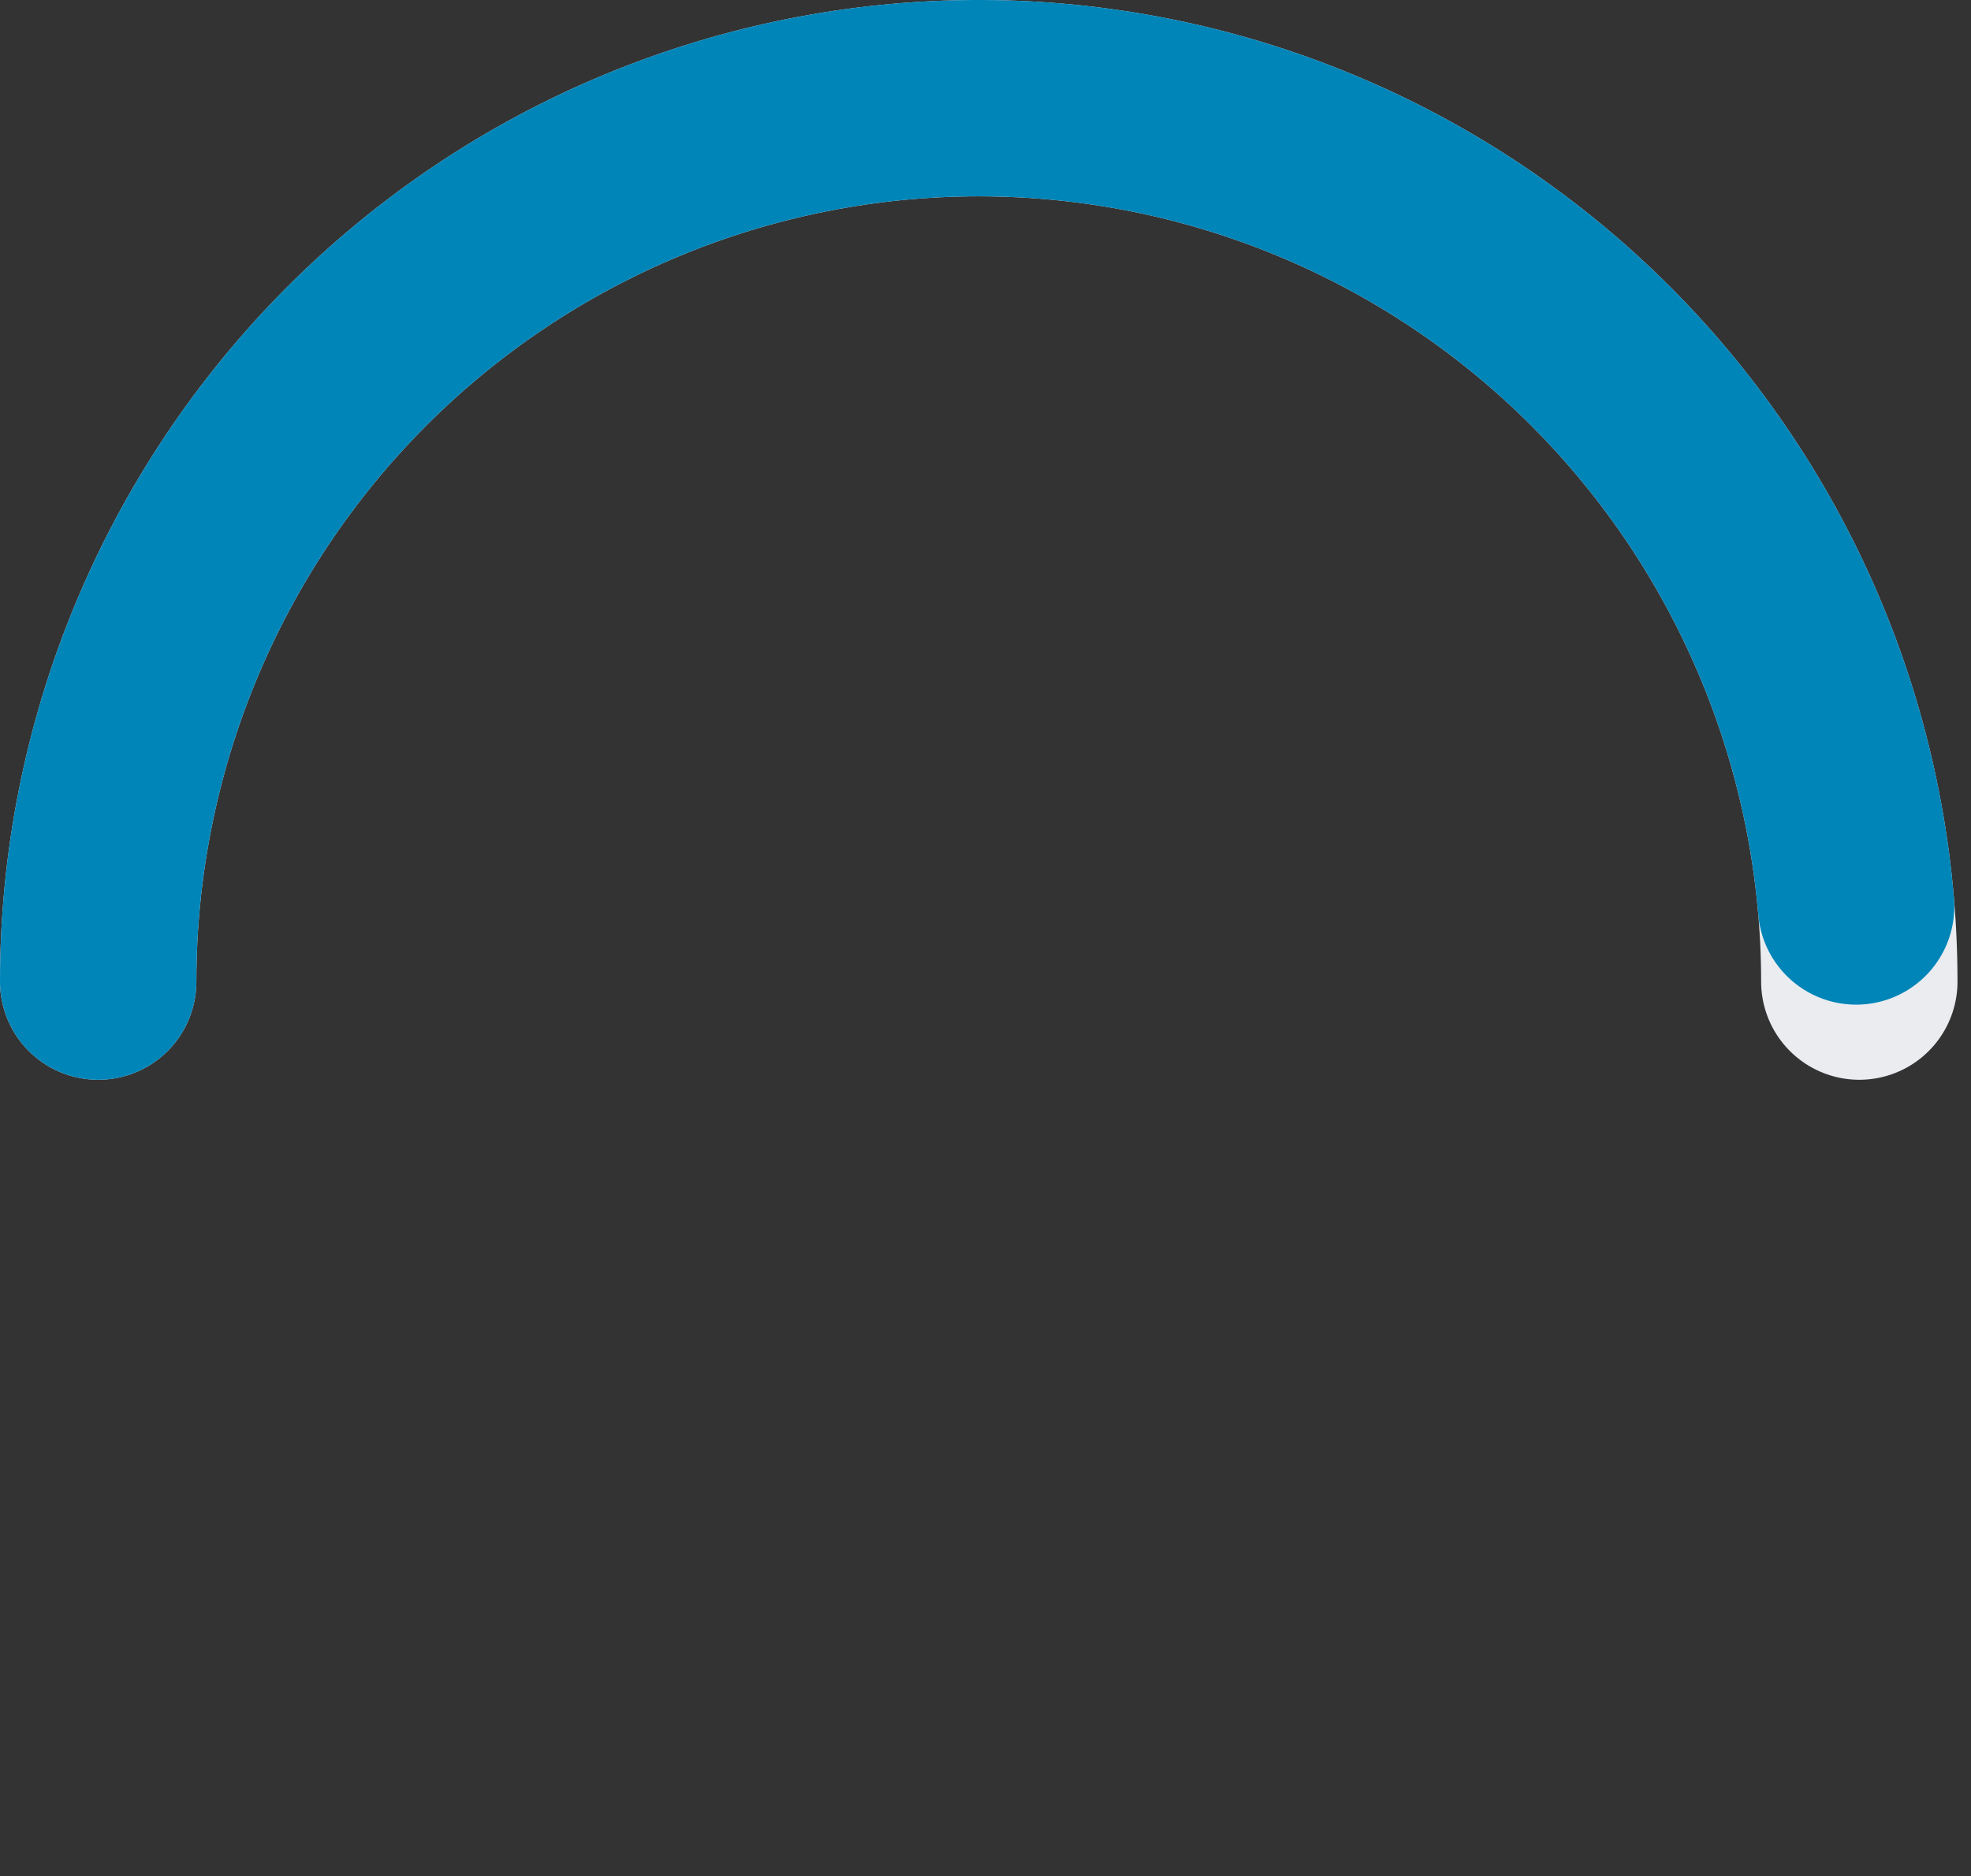
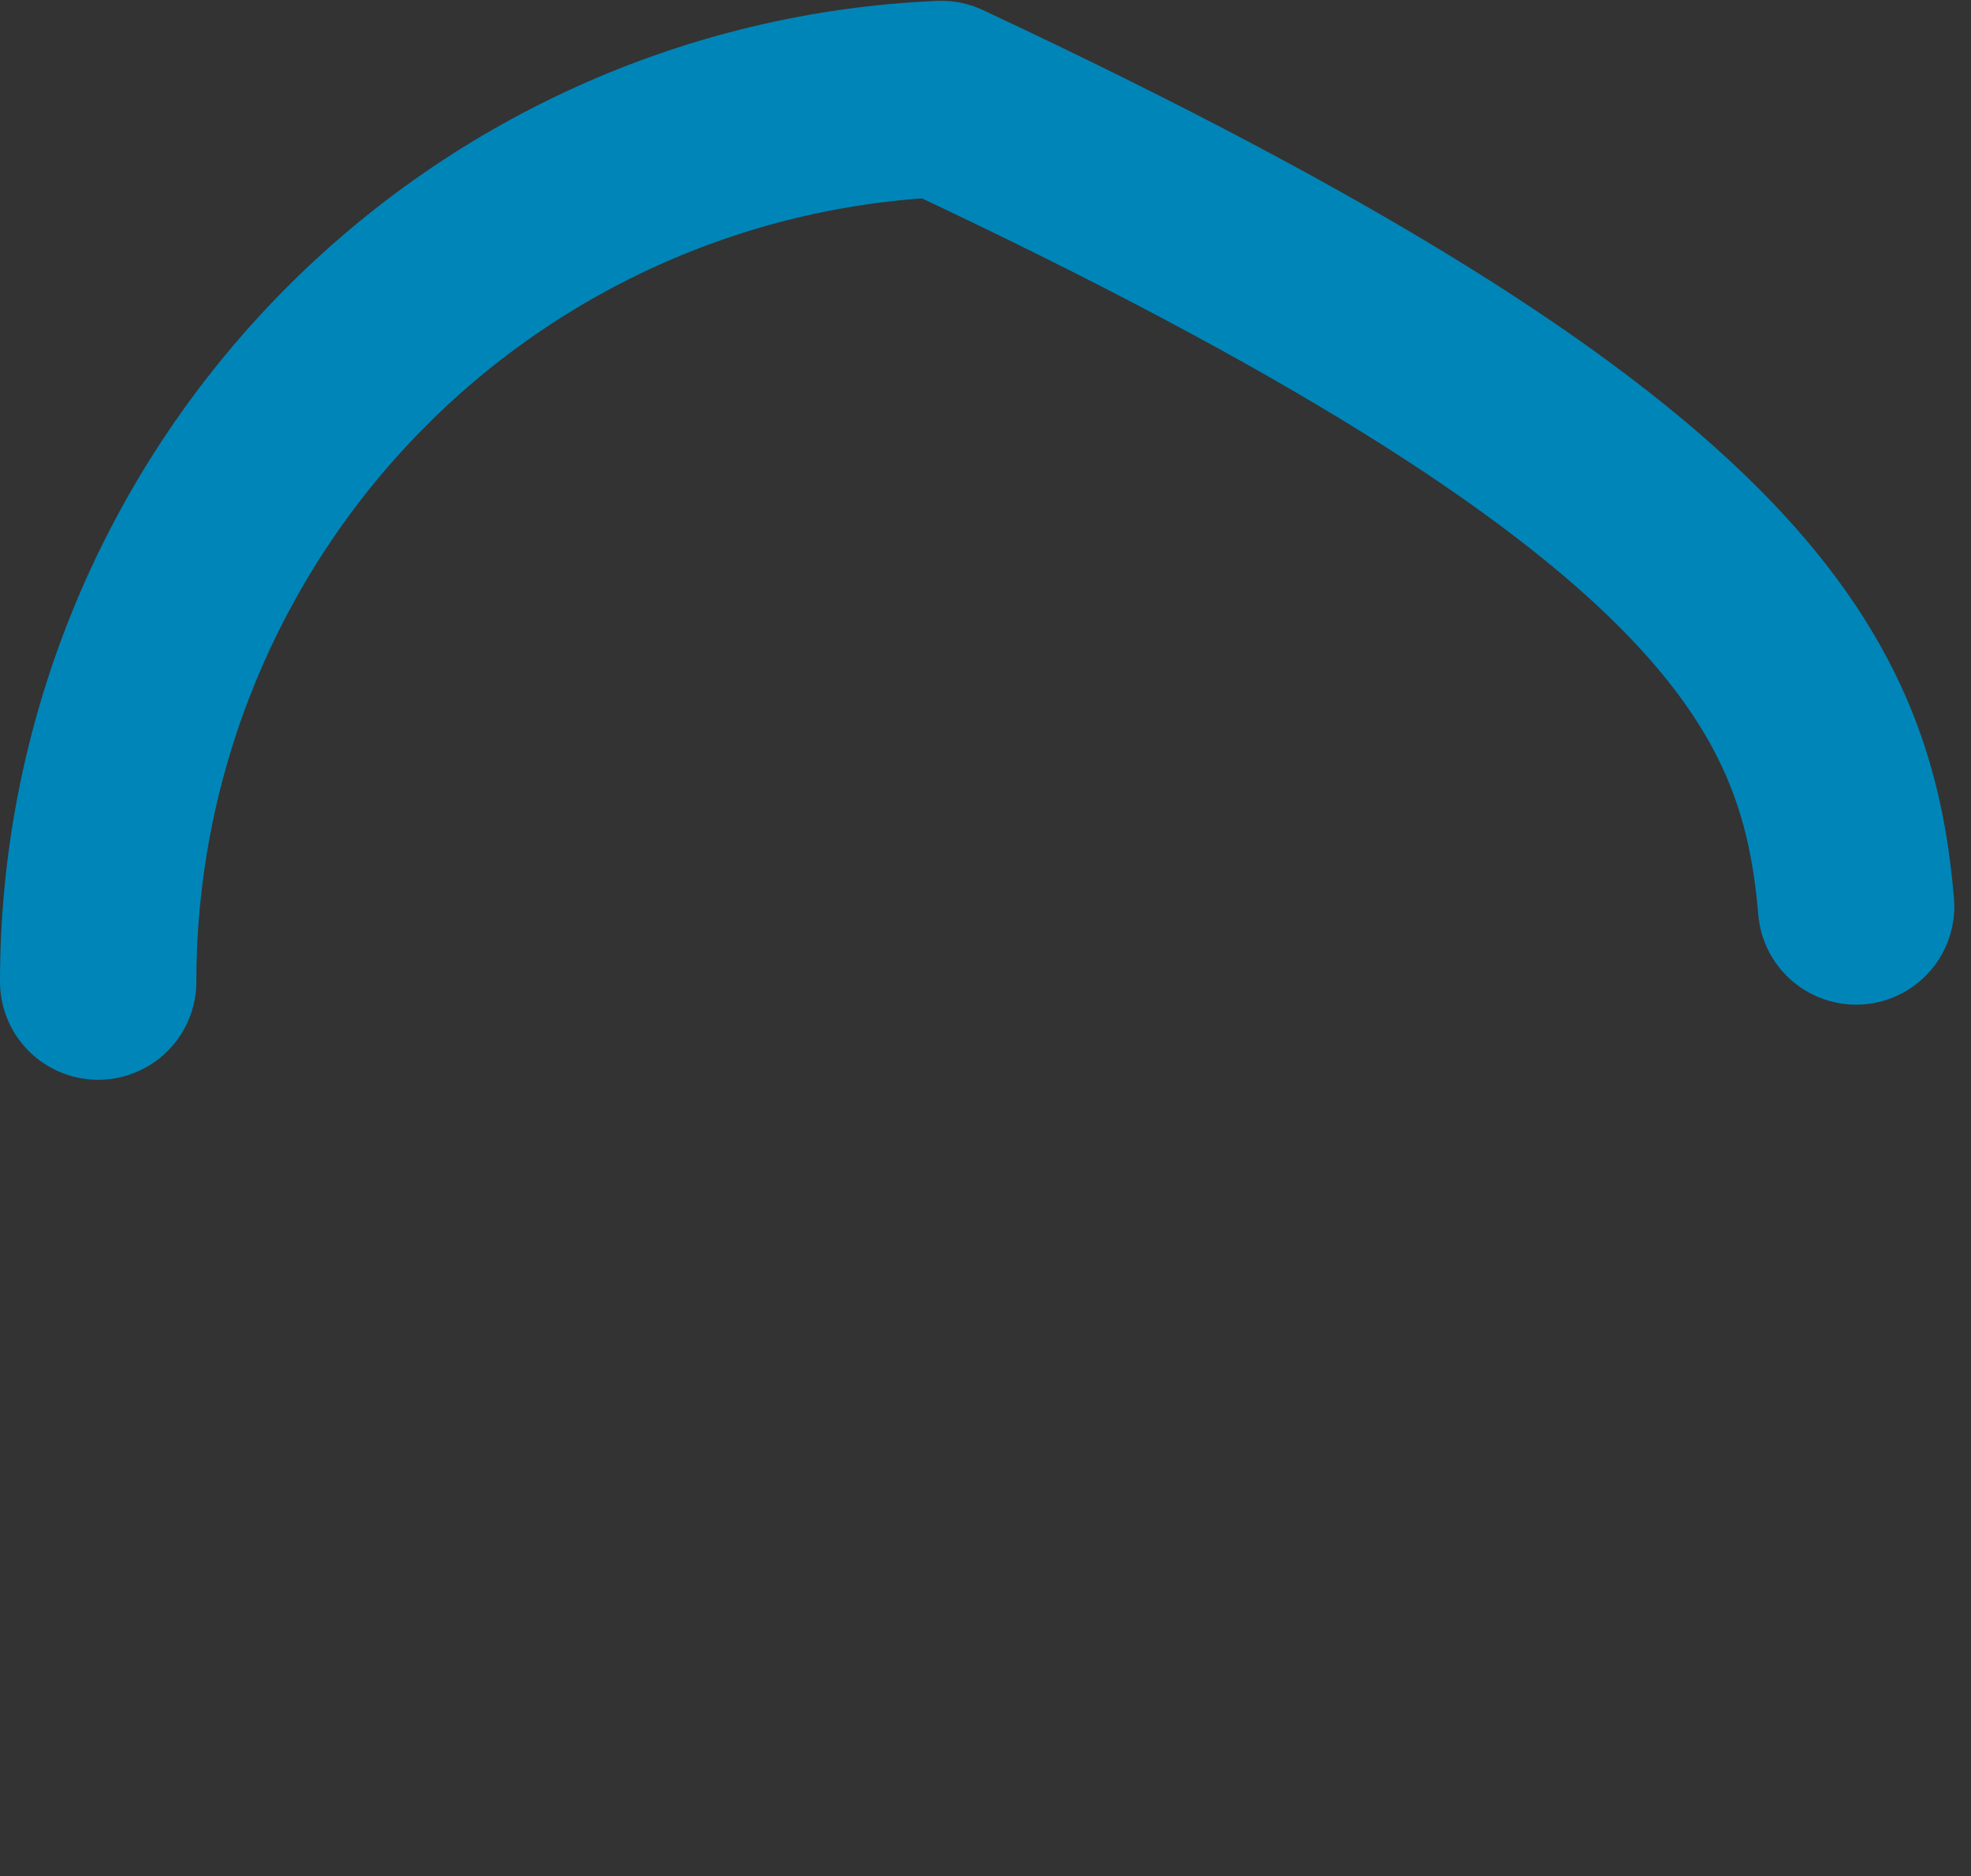
<svg xmlns="http://www.w3.org/2000/svg" width="146" height="139" viewBox="0 0 146 139" fill="none">
  <rect x="0" y="0" width="146" height="139" fill="#333333" stroke="none" />
-   <path d="M137.727 72.727C137.727 64.132 136.04 55.62 132.762 47.679C129.484 39.738 124.68 32.522 118.623 26.444C112.566 20.366 105.375 15.544 97.461 12.255C89.548 8.966 81.066 7.273 72.5 7.273C63.934 7.273 55.452 8.966 47.539 12.255C39.625 15.544 32.434 20.366 26.377 26.444C20.32 32.522 15.516 39.737 12.238 47.679C8.96 55.62 7.273 64.132 7.273 72.727" stroke="#EAECF0" stroke-width="14.546" stroke-linecap="round" stroke-linejoin="round" />
-   <path d="M7.273 72.727C7.273 55.85 13.769 39.625 25.406 27.439C37.043 15.254 52.921 8.05 69.724 7.332C86.528 6.614 102.958 12.437 115.585 23.585C128.213 34.733 136.061 50.345 137.491 67.161" stroke="#0085B8" stroke-width="14.546" stroke-linecap="round" stroke-linejoin="round" />
+   <path d="M7.273 72.727C7.273 55.85 13.769 39.625 25.406 27.439C37.043 15.254 52.921 8.05 69.724 7.332C128.213 34.733 136.061 50.345 137.491 67.161" stroke="#0085B8" stroke-width="14.546" stroke-linecap="round" stroke-linejoin="round" />
</svg>